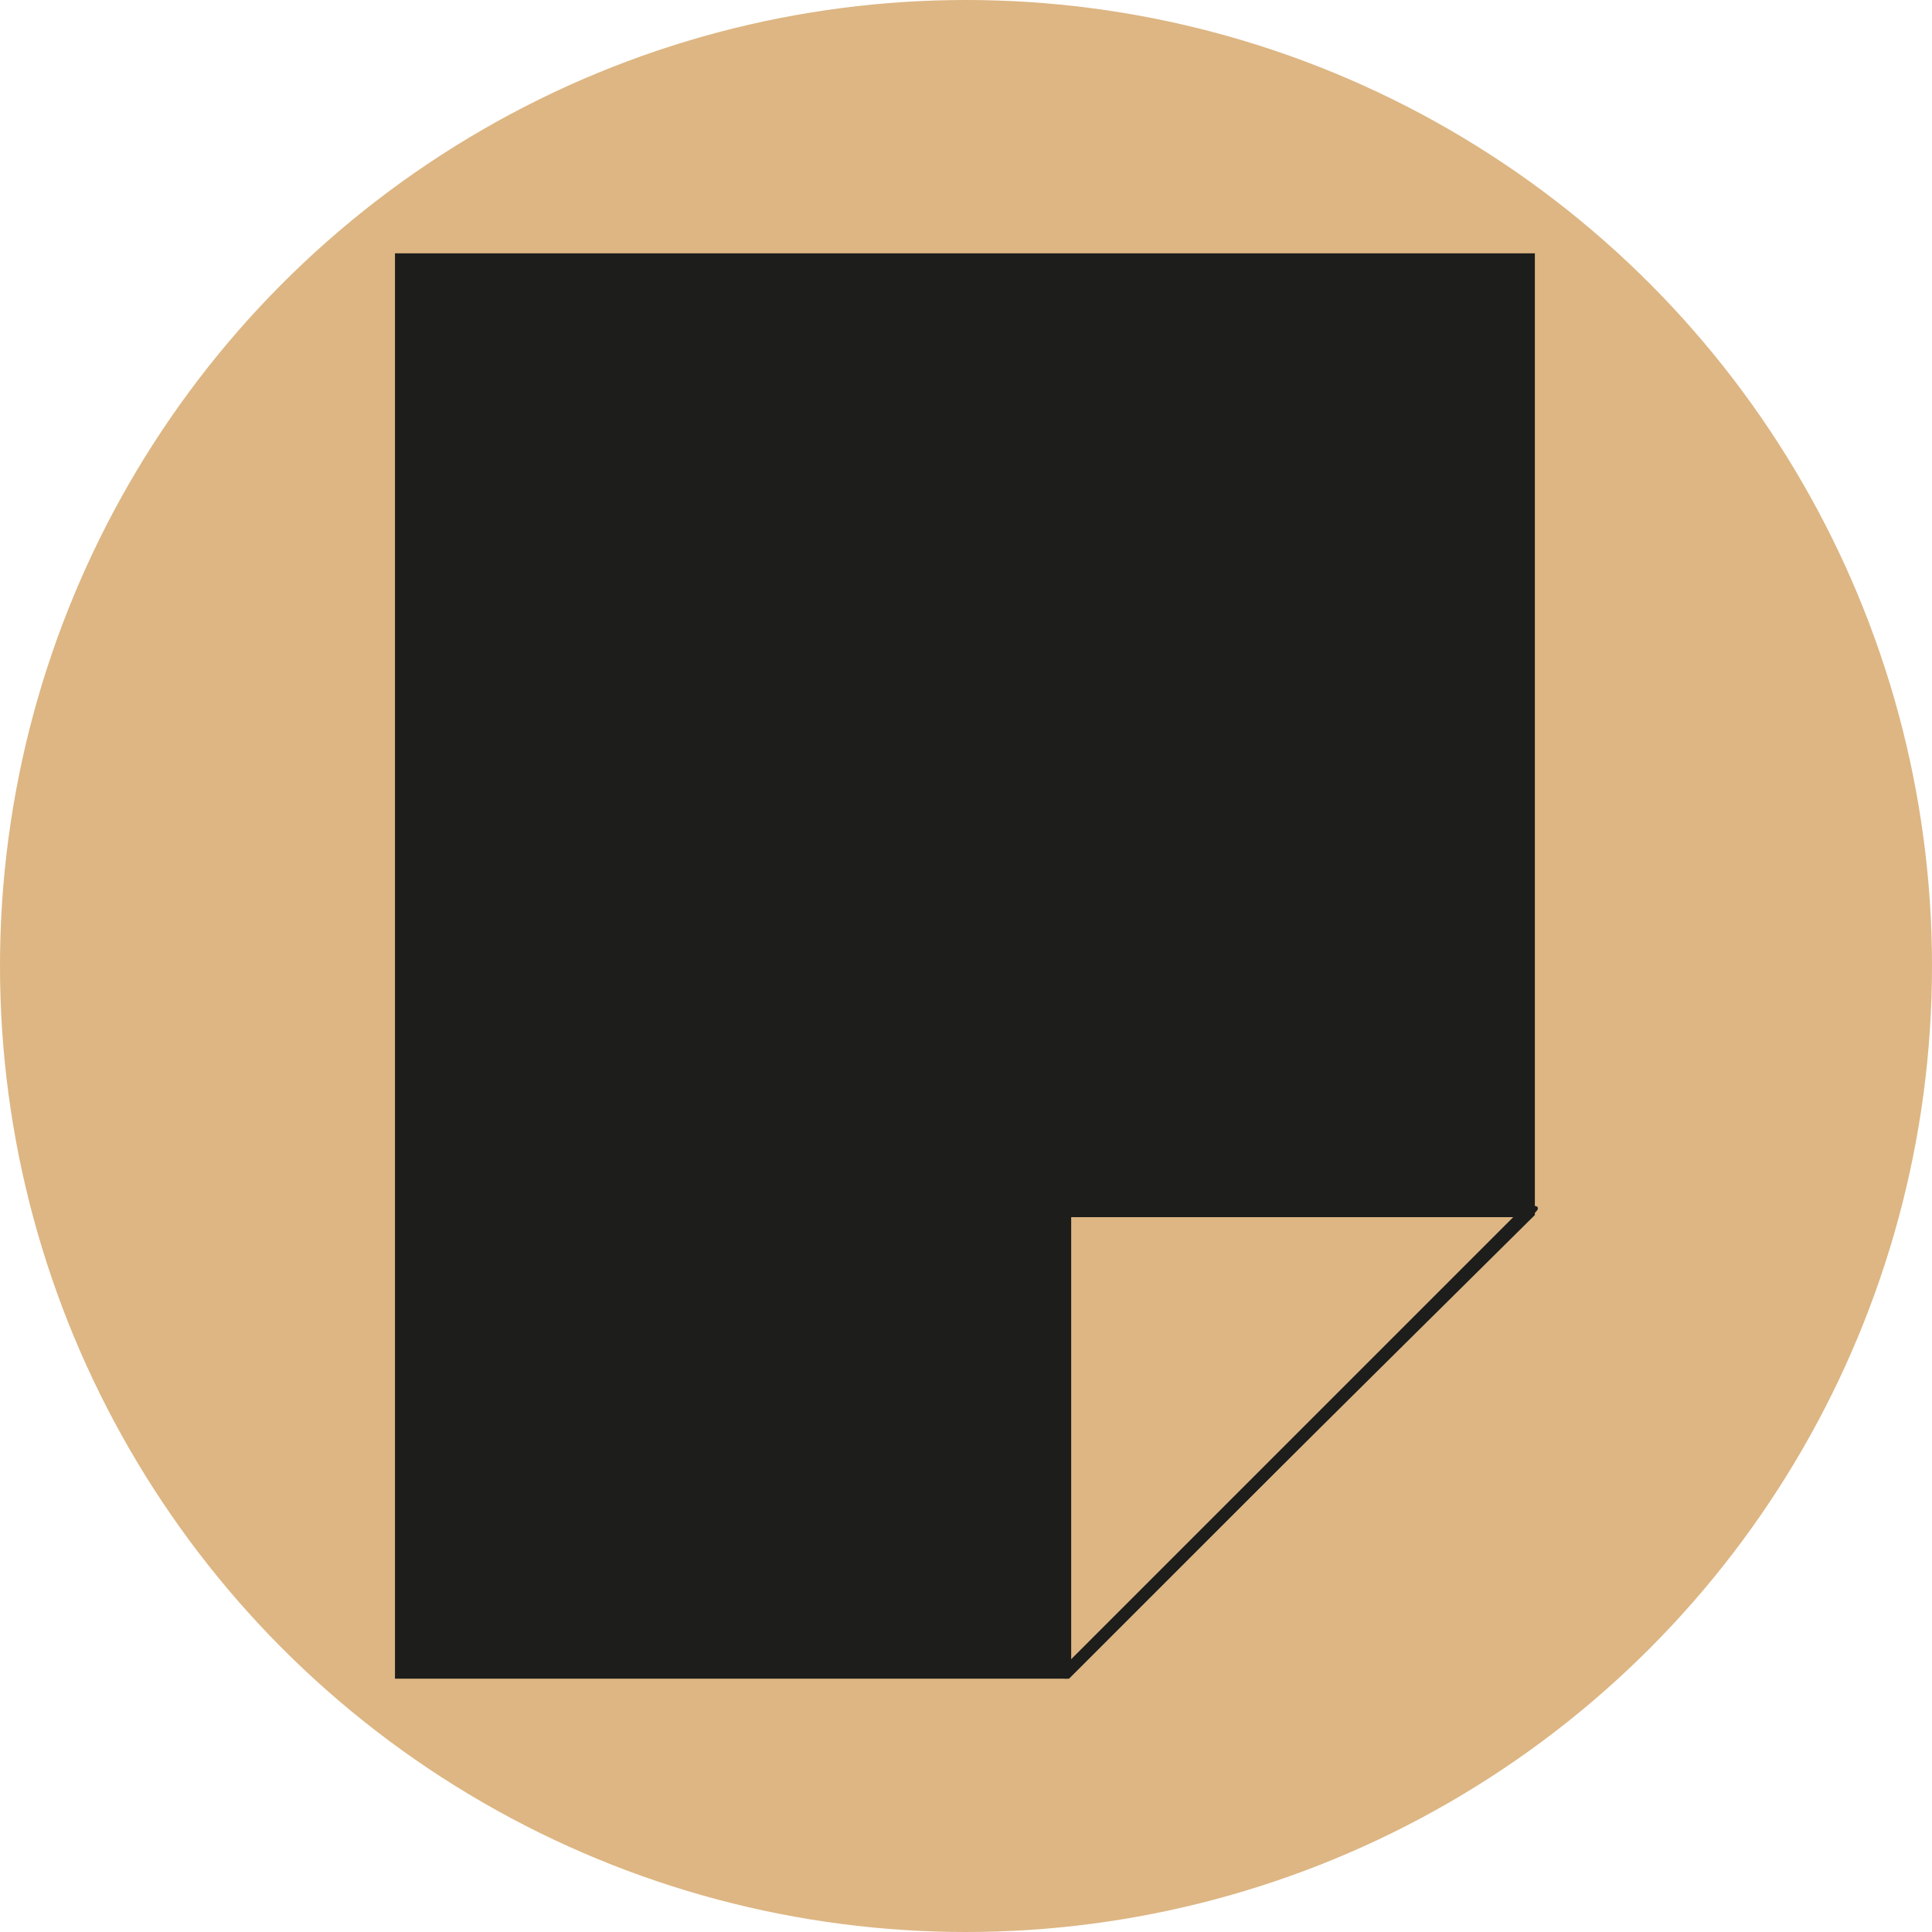
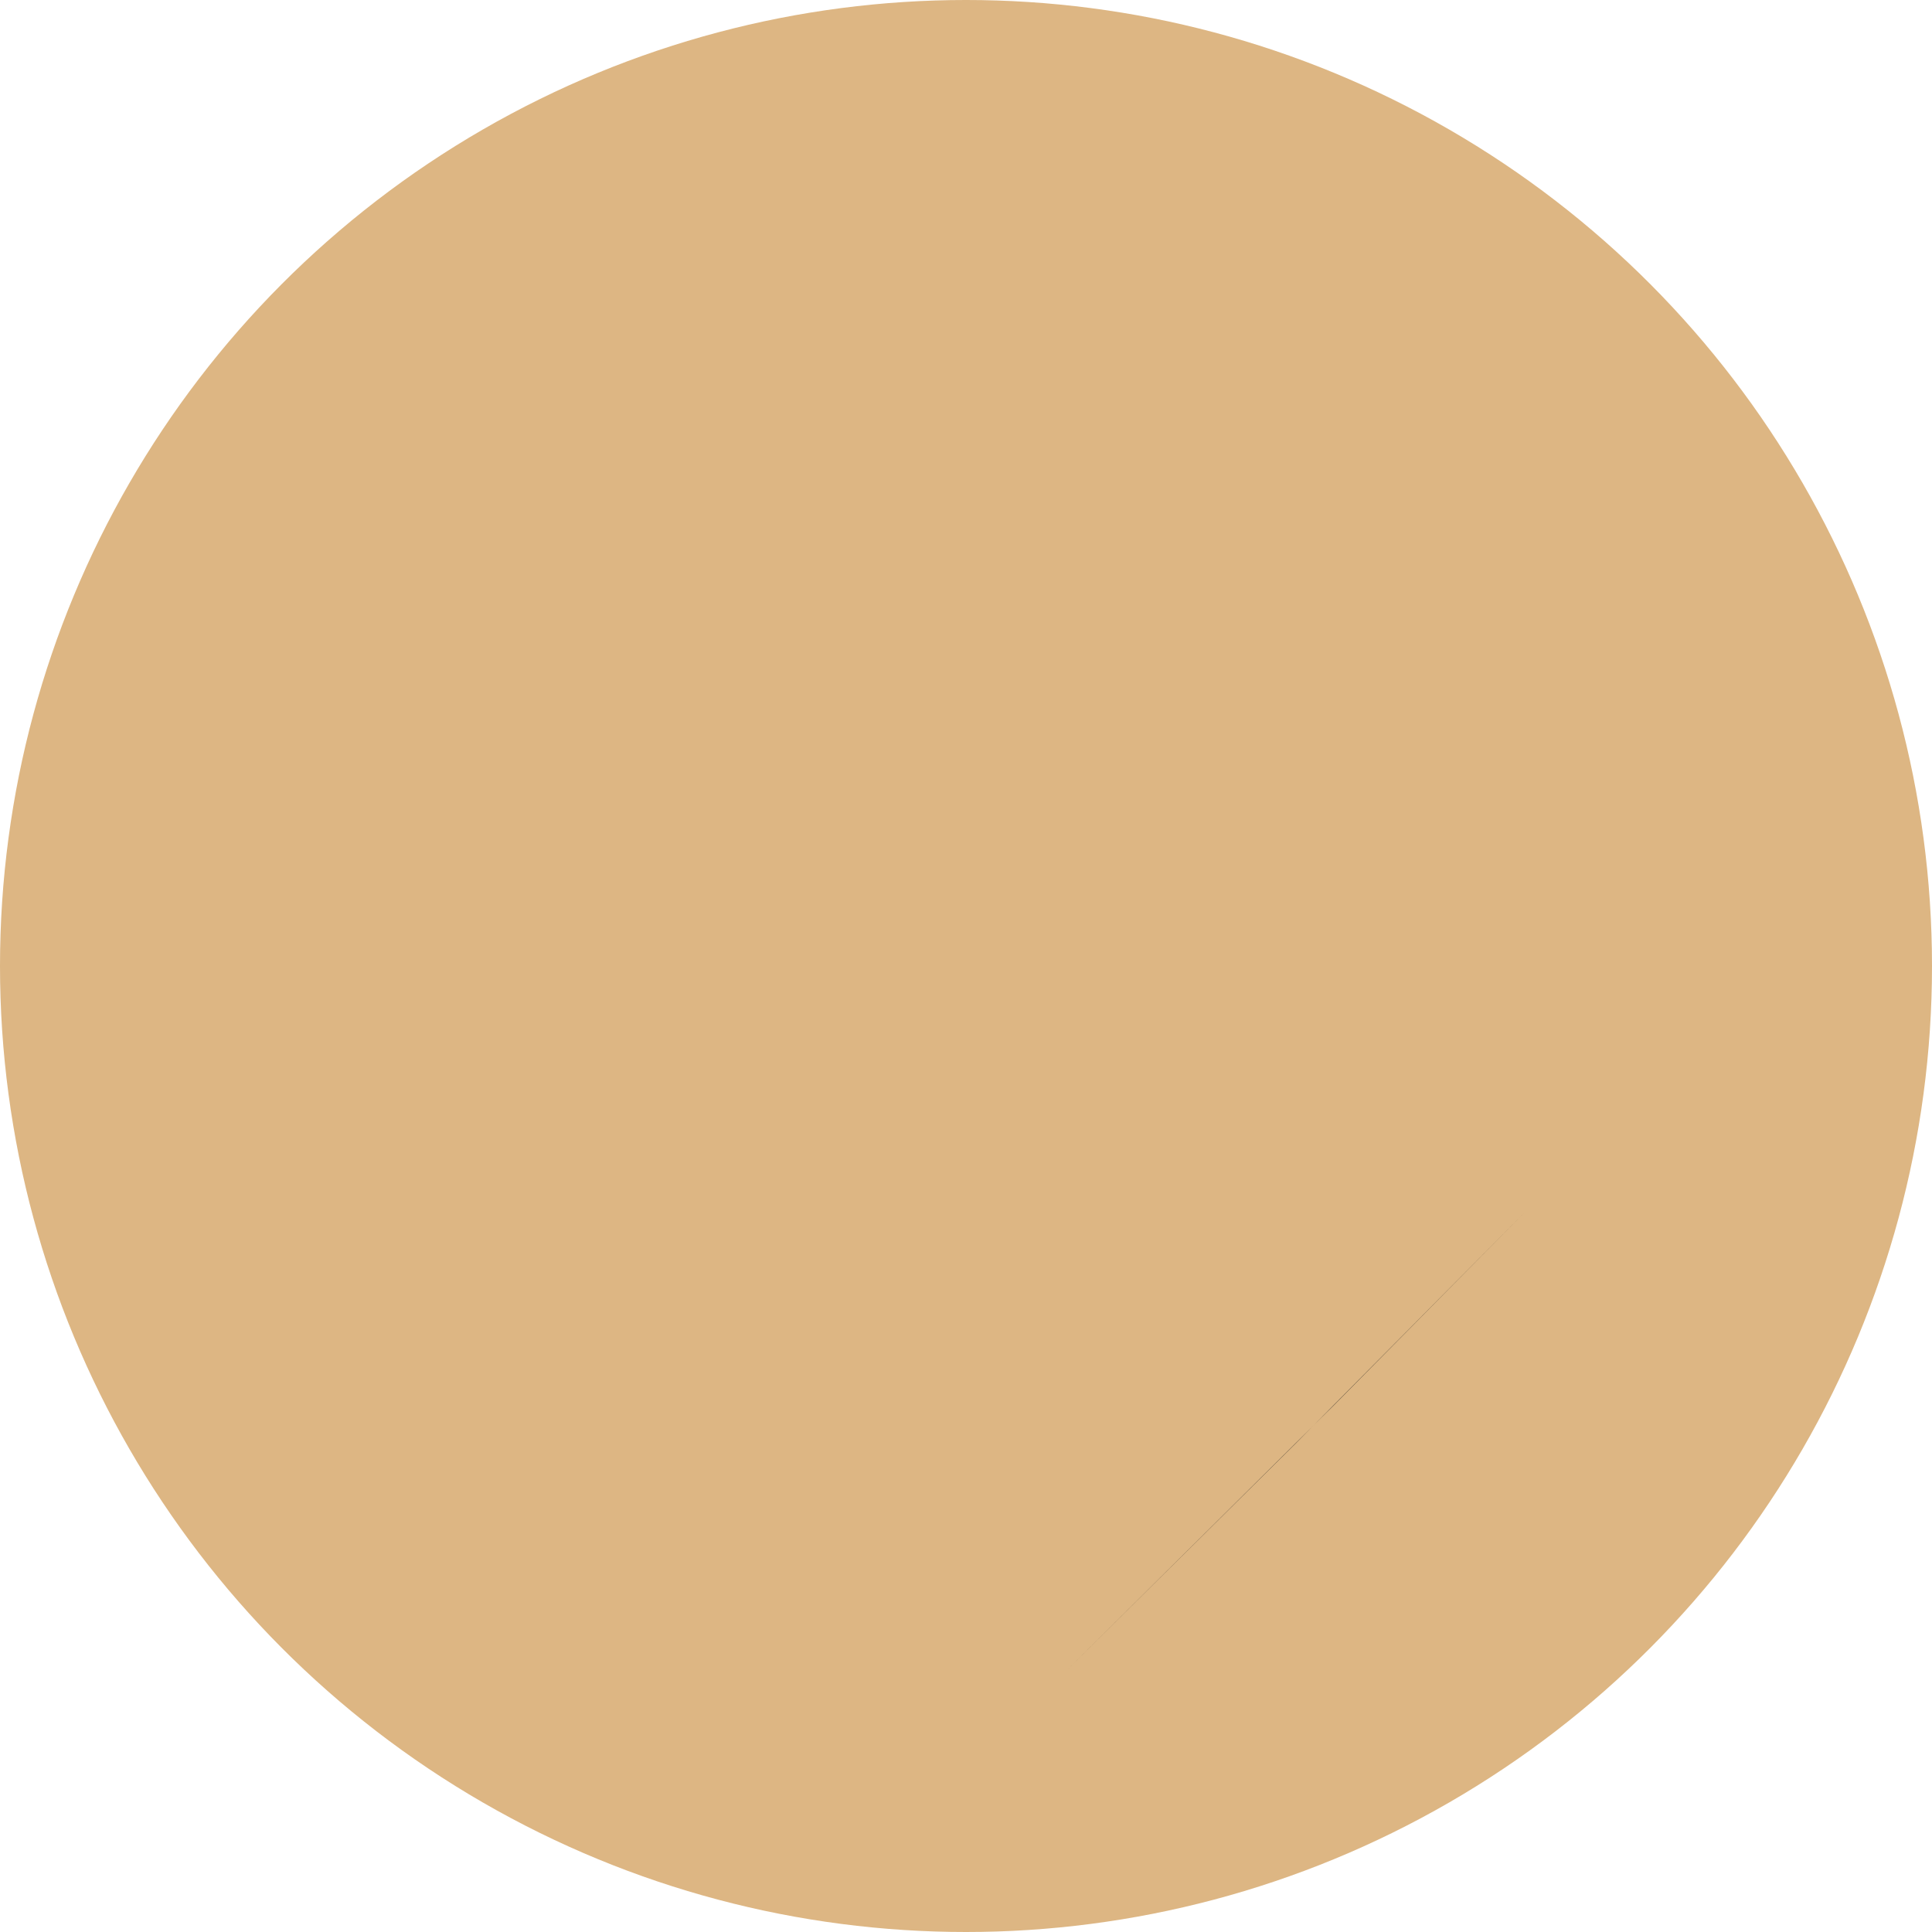
<svg xmlns="http://www.w3.org/2000/svg" version="1.1" x="0px" y="0px" viewBox="0 0 90 90" style="enable-background:new 0 0 90 90;" xml:space="preserve">
  <style type="text/css">
	.st0{fill:#DDB683;}
	.st1{fill:#1D1D1C;}
</style>
  <g id="Layer_2">
    <circle class="st0" cx="45" cy="45" r="45" />
  </g>
  <g id="Layer_1">
    <g>
      <g>
-         <path class="st1" d="M49.7,78.2H18.4V11.8h53.1v44.8L49.7,78.2z M18.9,77.7h30.6l21.4-21.4V12.3h-52V77.7z" />
-       </g>
+         </g>
      <g>
        <g>
          <polygon class="st1" points="49.6,77.9 62.1,65.5 71.1,56.4 60.4,67.2     " />
        </g>
        <g>
-           <polygon class="st1" points="18.7,12.1 18.7,77.9 49.6,77.9 49.6,56.4 71.1,56.4 71.1,12.1     " />
-         </g>
+           </g>
      </g>
      <g>
-         <path class="st1" d="M49.6,78.2L49.6,78.2c-0.1-0.1-0.2-0.1-0.2-0.3V56.4c0-0.1,0.1-0.3,0.3-0.3h21.6c0.1,0,0.2,0.1,0.3,0.1     c0.1,0.1,0,0.2-0.1,0.3L49.8,78.2C49.8,78.2,49.7,78.2,49.6,78.2z M49.9,56.7v20.6l20.6-20.6C70.5,56.7,49.9,56.7,49.9,56.7z" />
-       </g>
+         </g>
    </g>
  </g>
</svg>